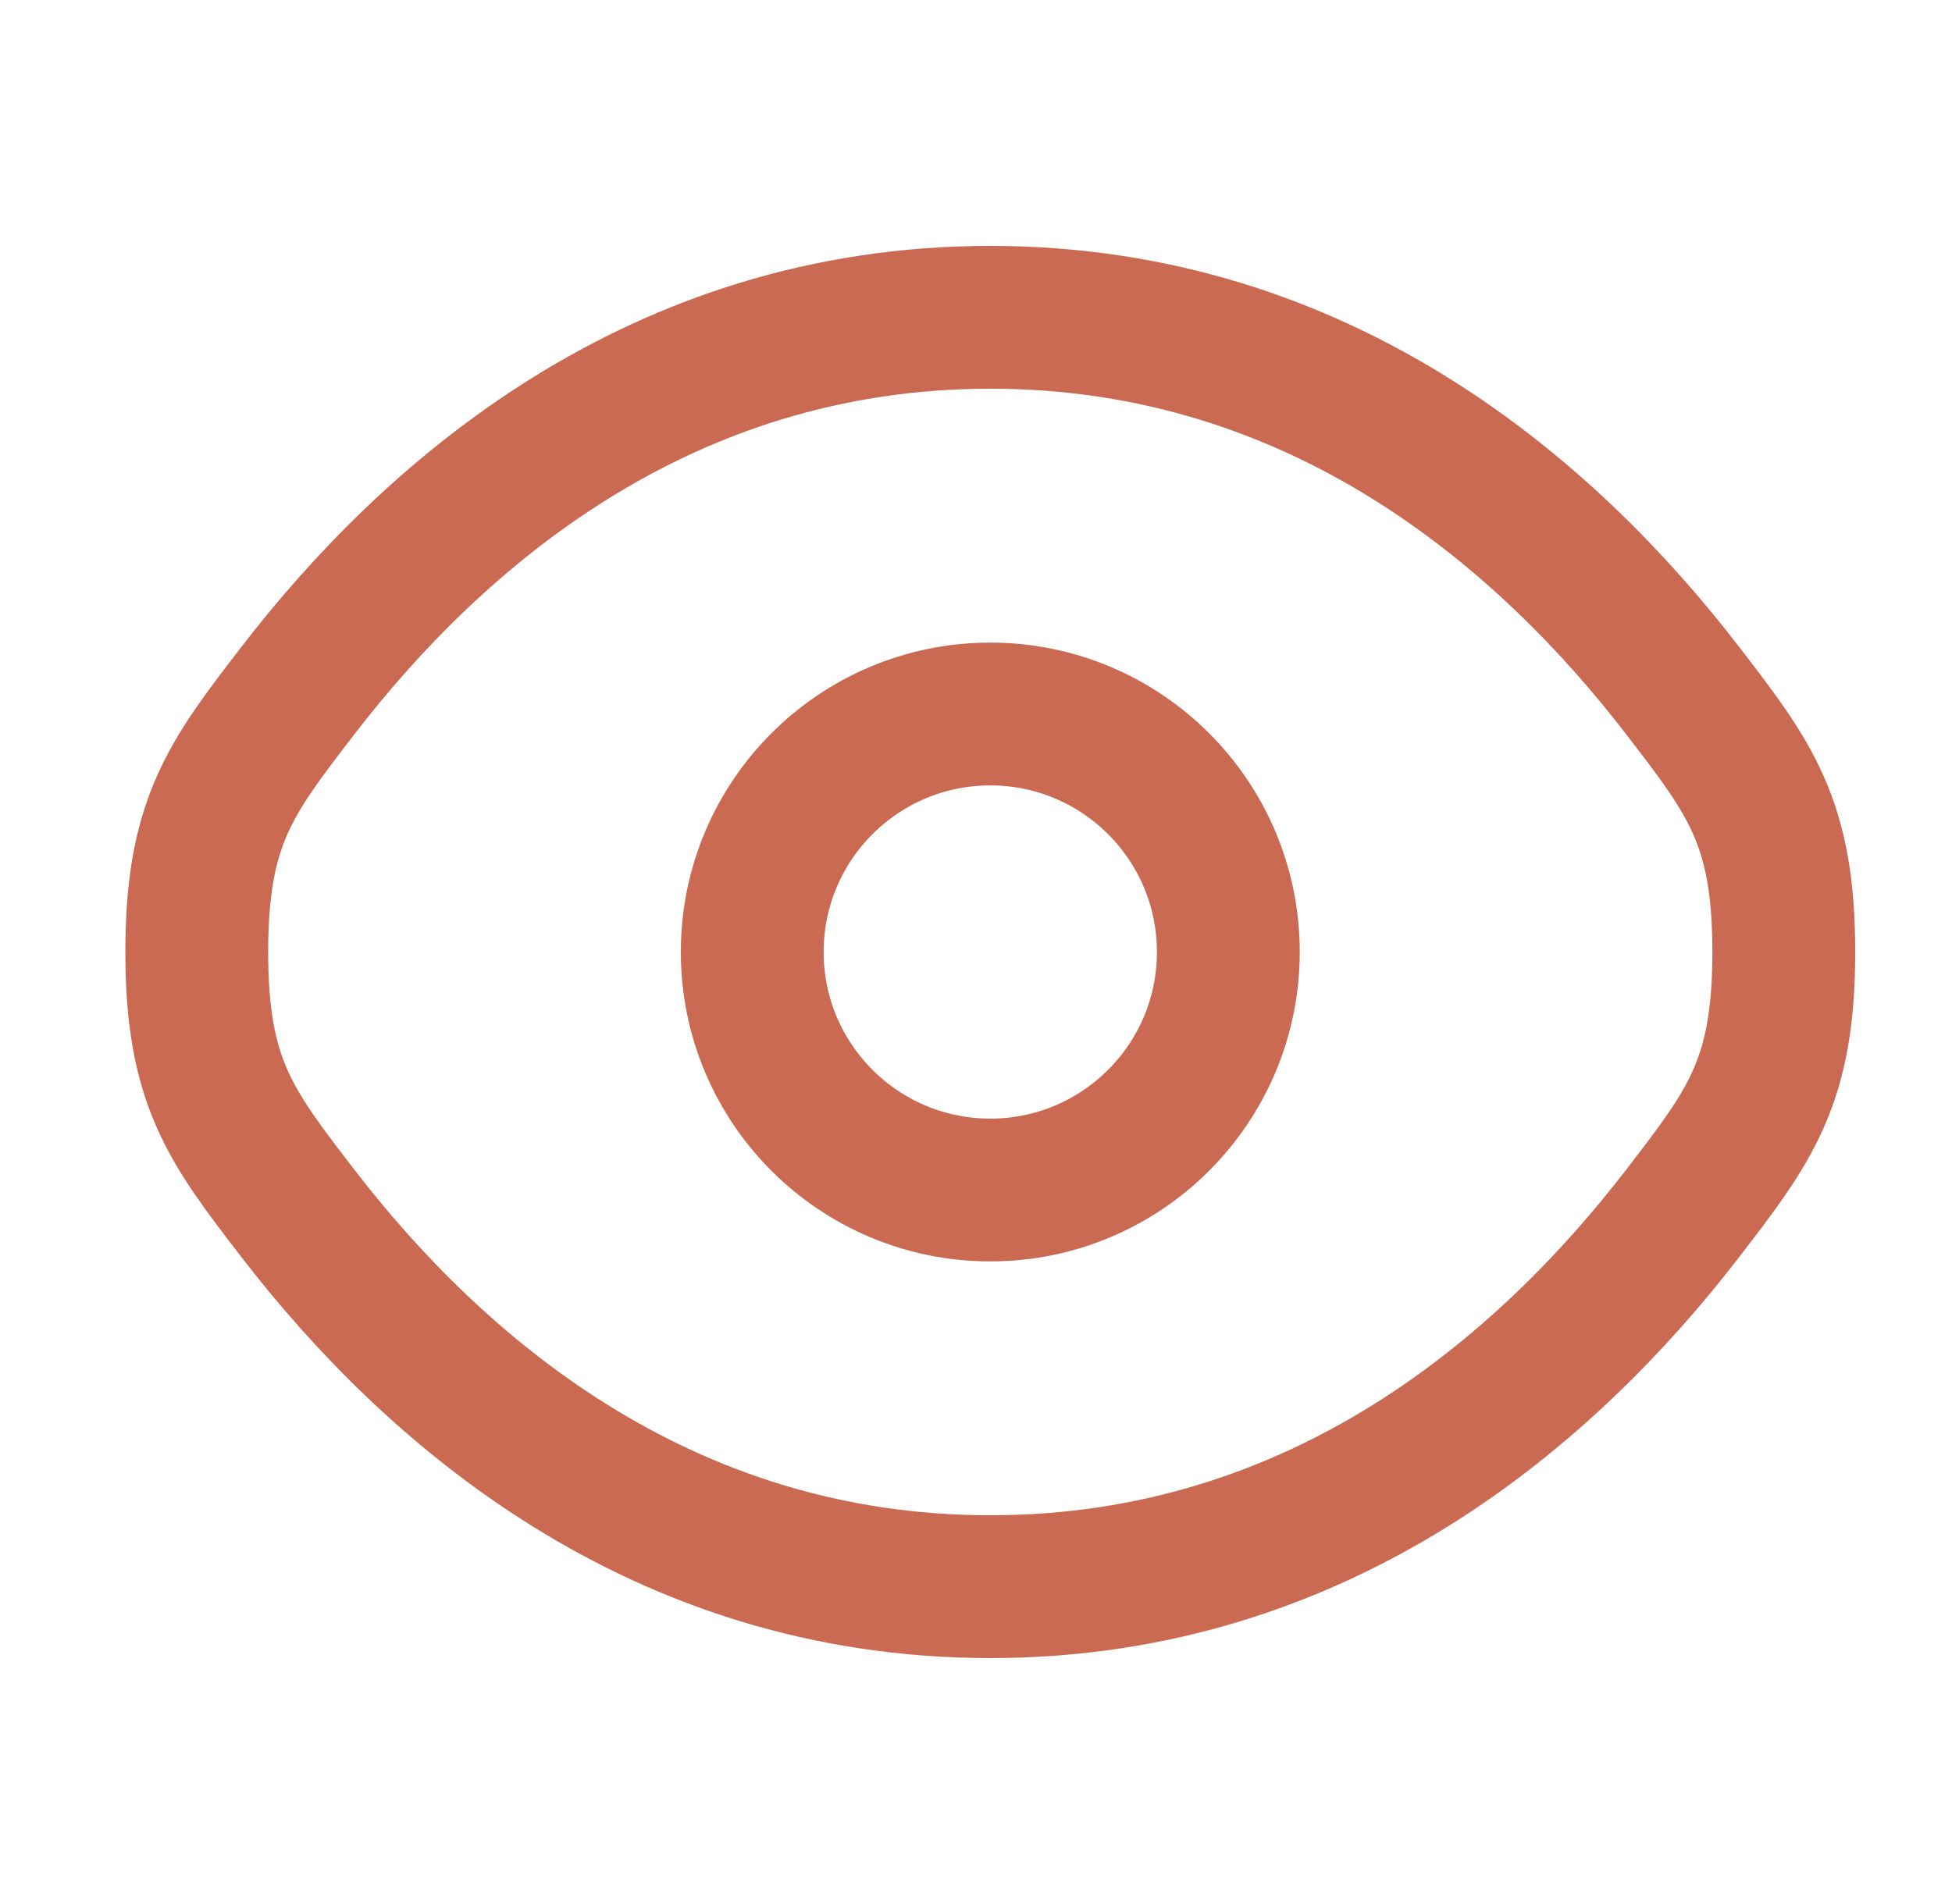
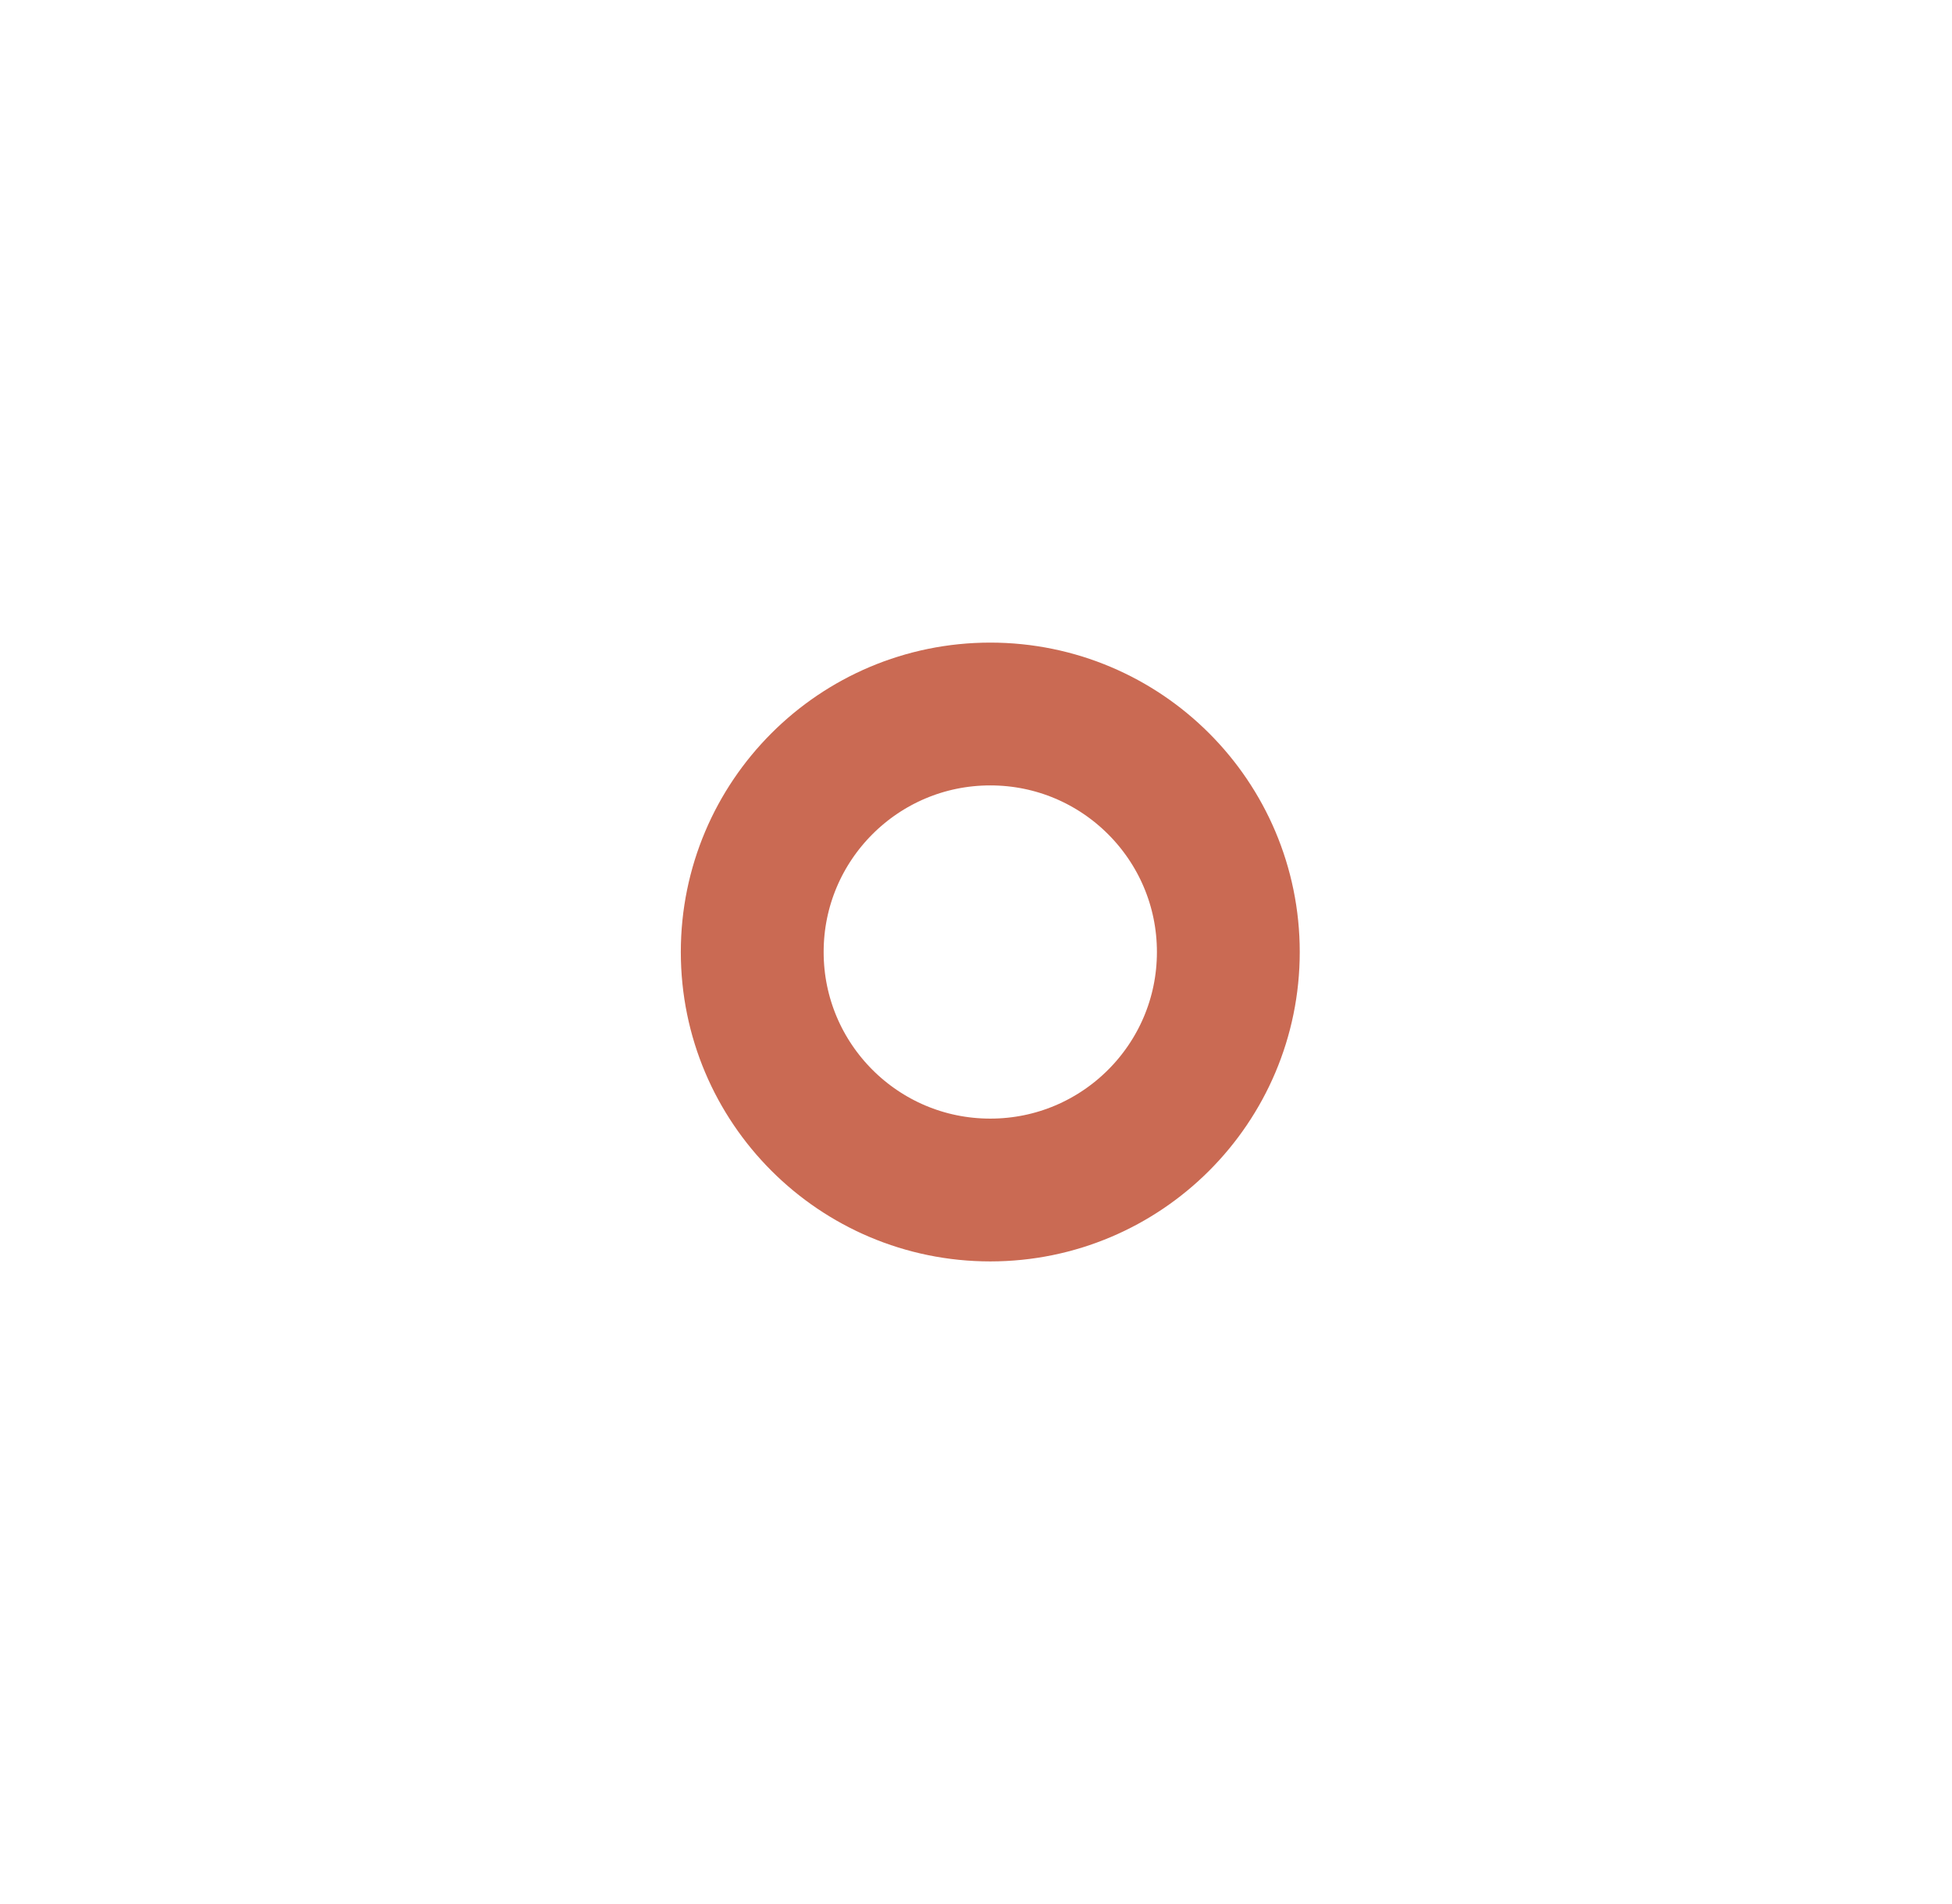
<svg xmlns="http://www.w3.org/2000/svg" width="41" height="40" viewBox="0 0 41 40" fill="none">
-   <path d="M6.258 25.492C4.842 23.652 4.133 22.732 4.133 19.999C4.133 17.267 4.842 16.347 6.258 14.507C9.087 10.832 13.83 6.666 20.8 6.666C27.77 6.666 32.513 10.832 35.342 14.507C36.758 16.347 37.467 17.267 37.467 19.999C37.467 22.732 36.758 23.652 35.342 25.492C32.513 29.167 27.77 33.333 20.8 33.333C13.83 33.333 9.087 29.167 6.258 25.492Z" stroke="#CA6A53" stroke-width="3" />
  <path d="M25.8 20C25.8 22.761 23.561 25 20.8 25C18.038 25 15.8 22.761 15.8 20C15.8 17.239 18.038 15 20.8 15C23.561 15 25.8 17.239 25.8 20Z" stroke="#CA6A53" stroke-width="3" />
</svg>